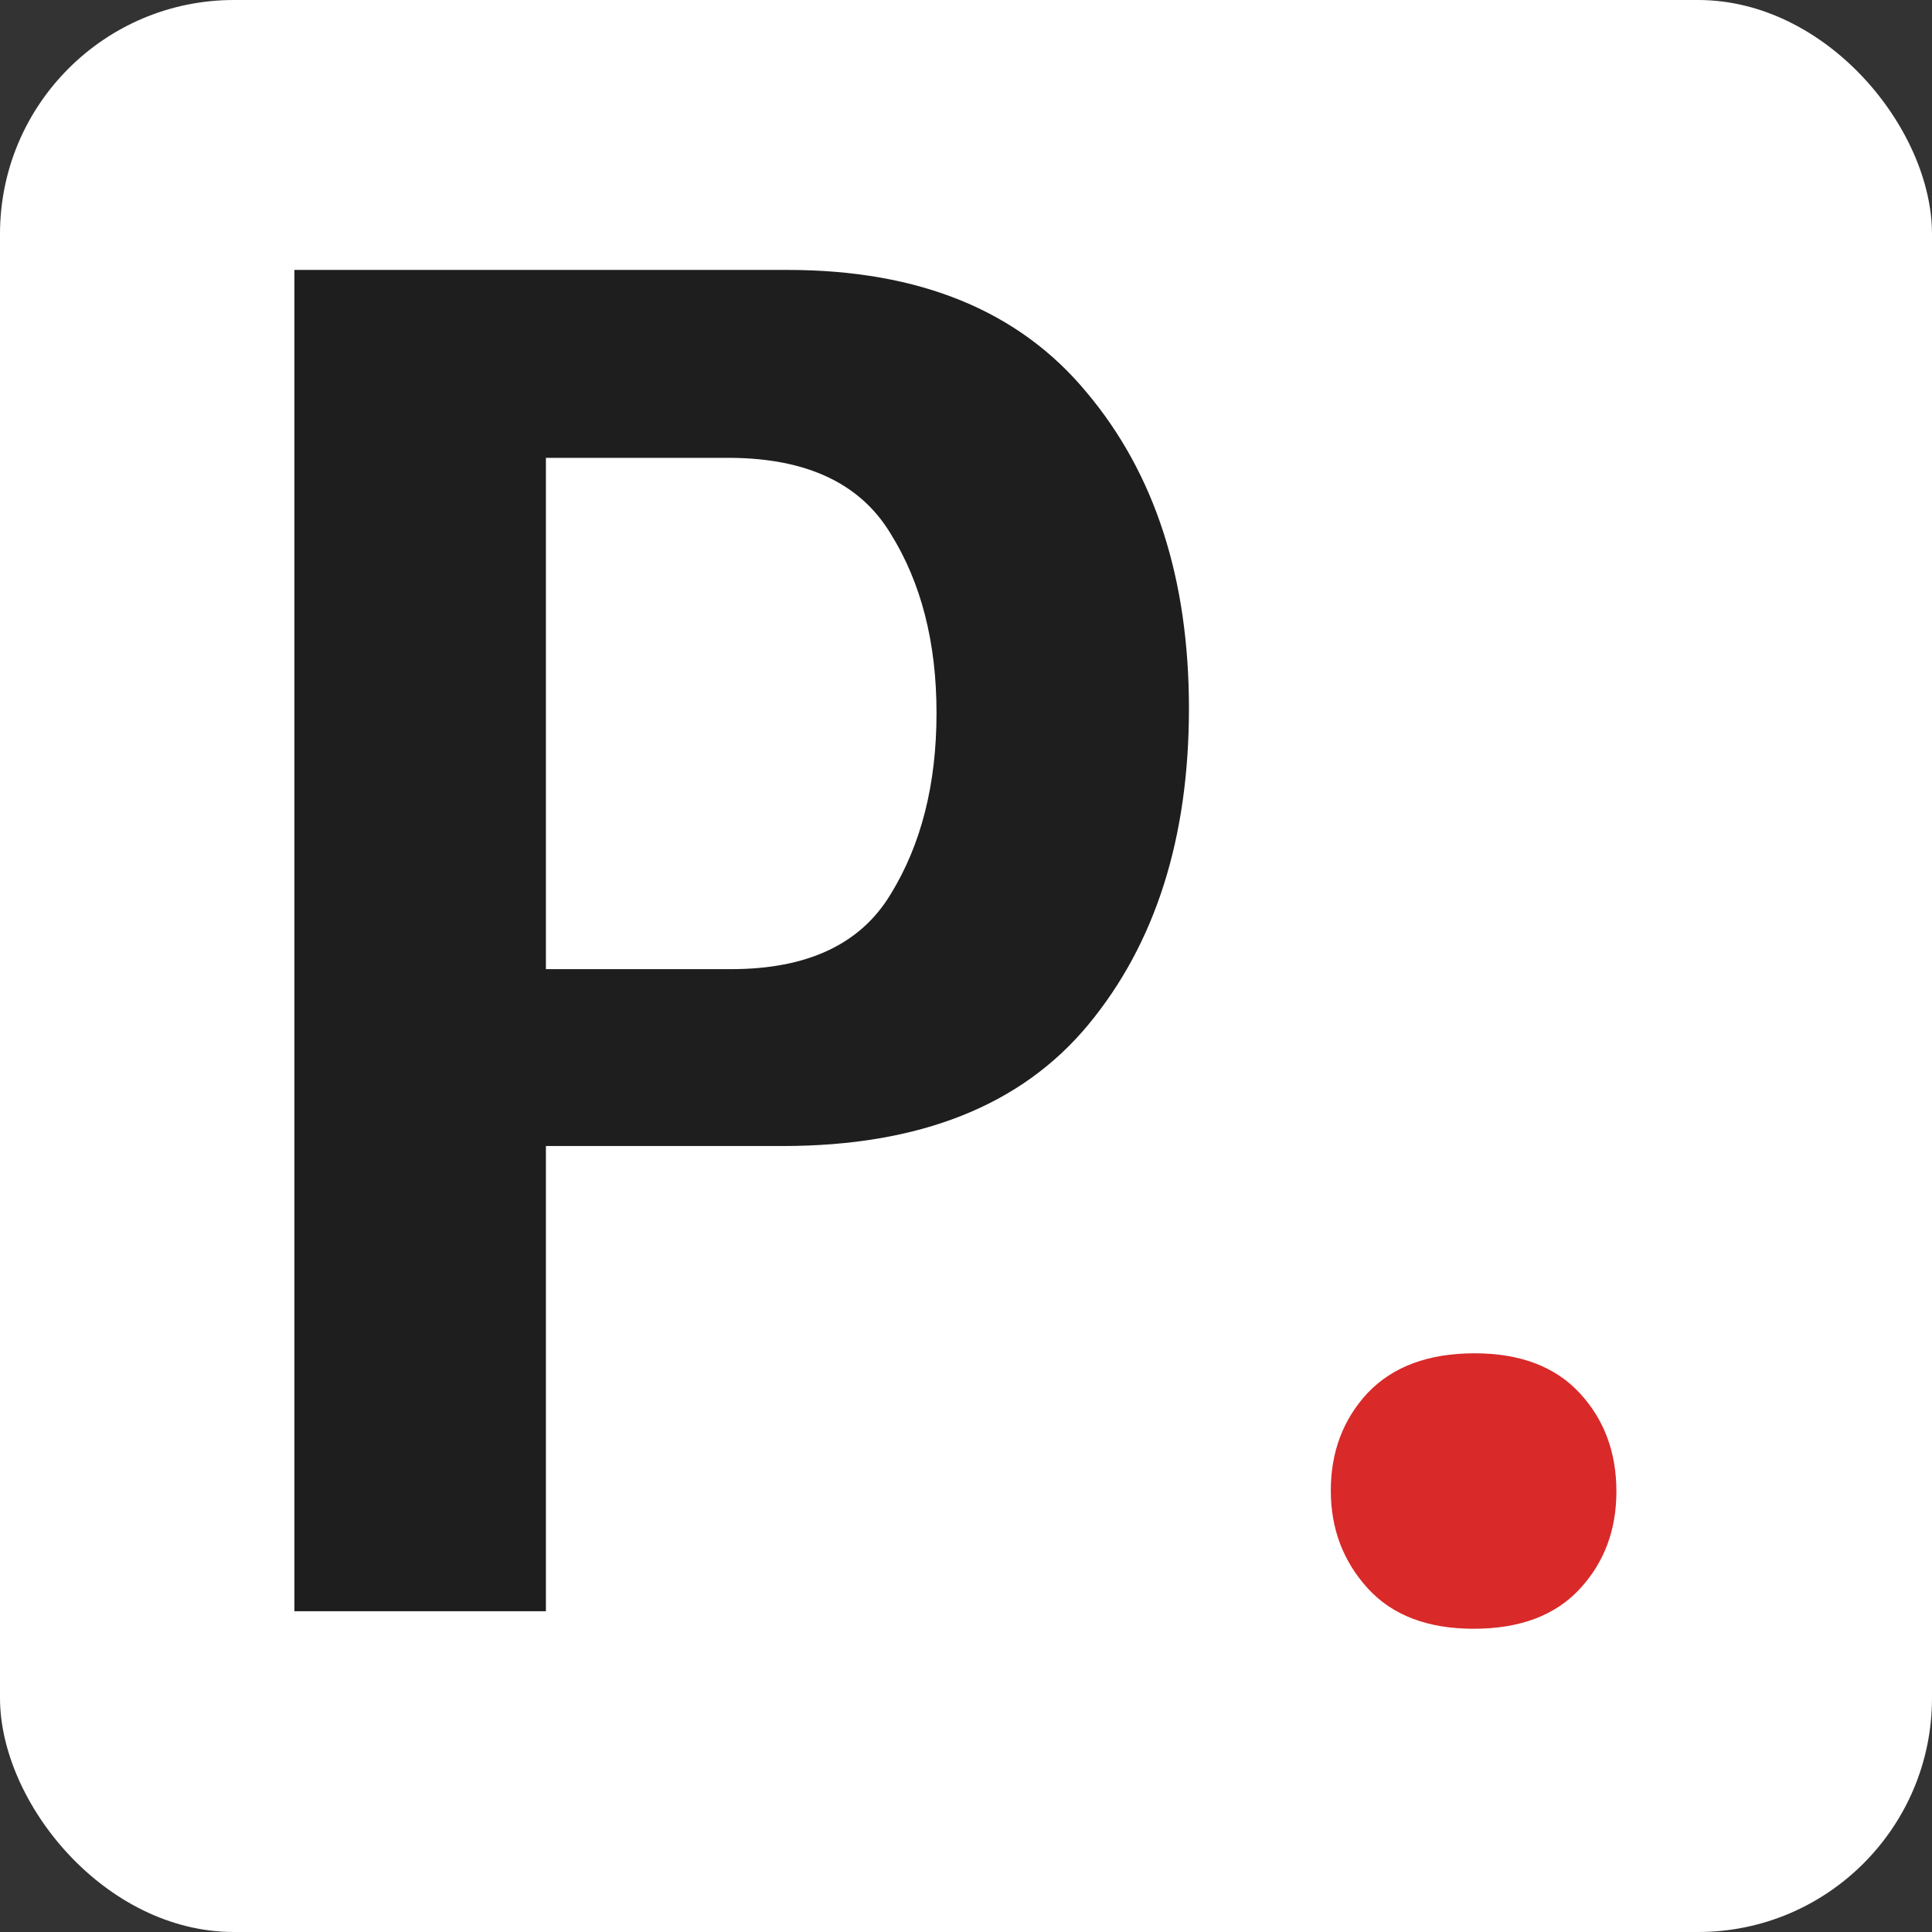
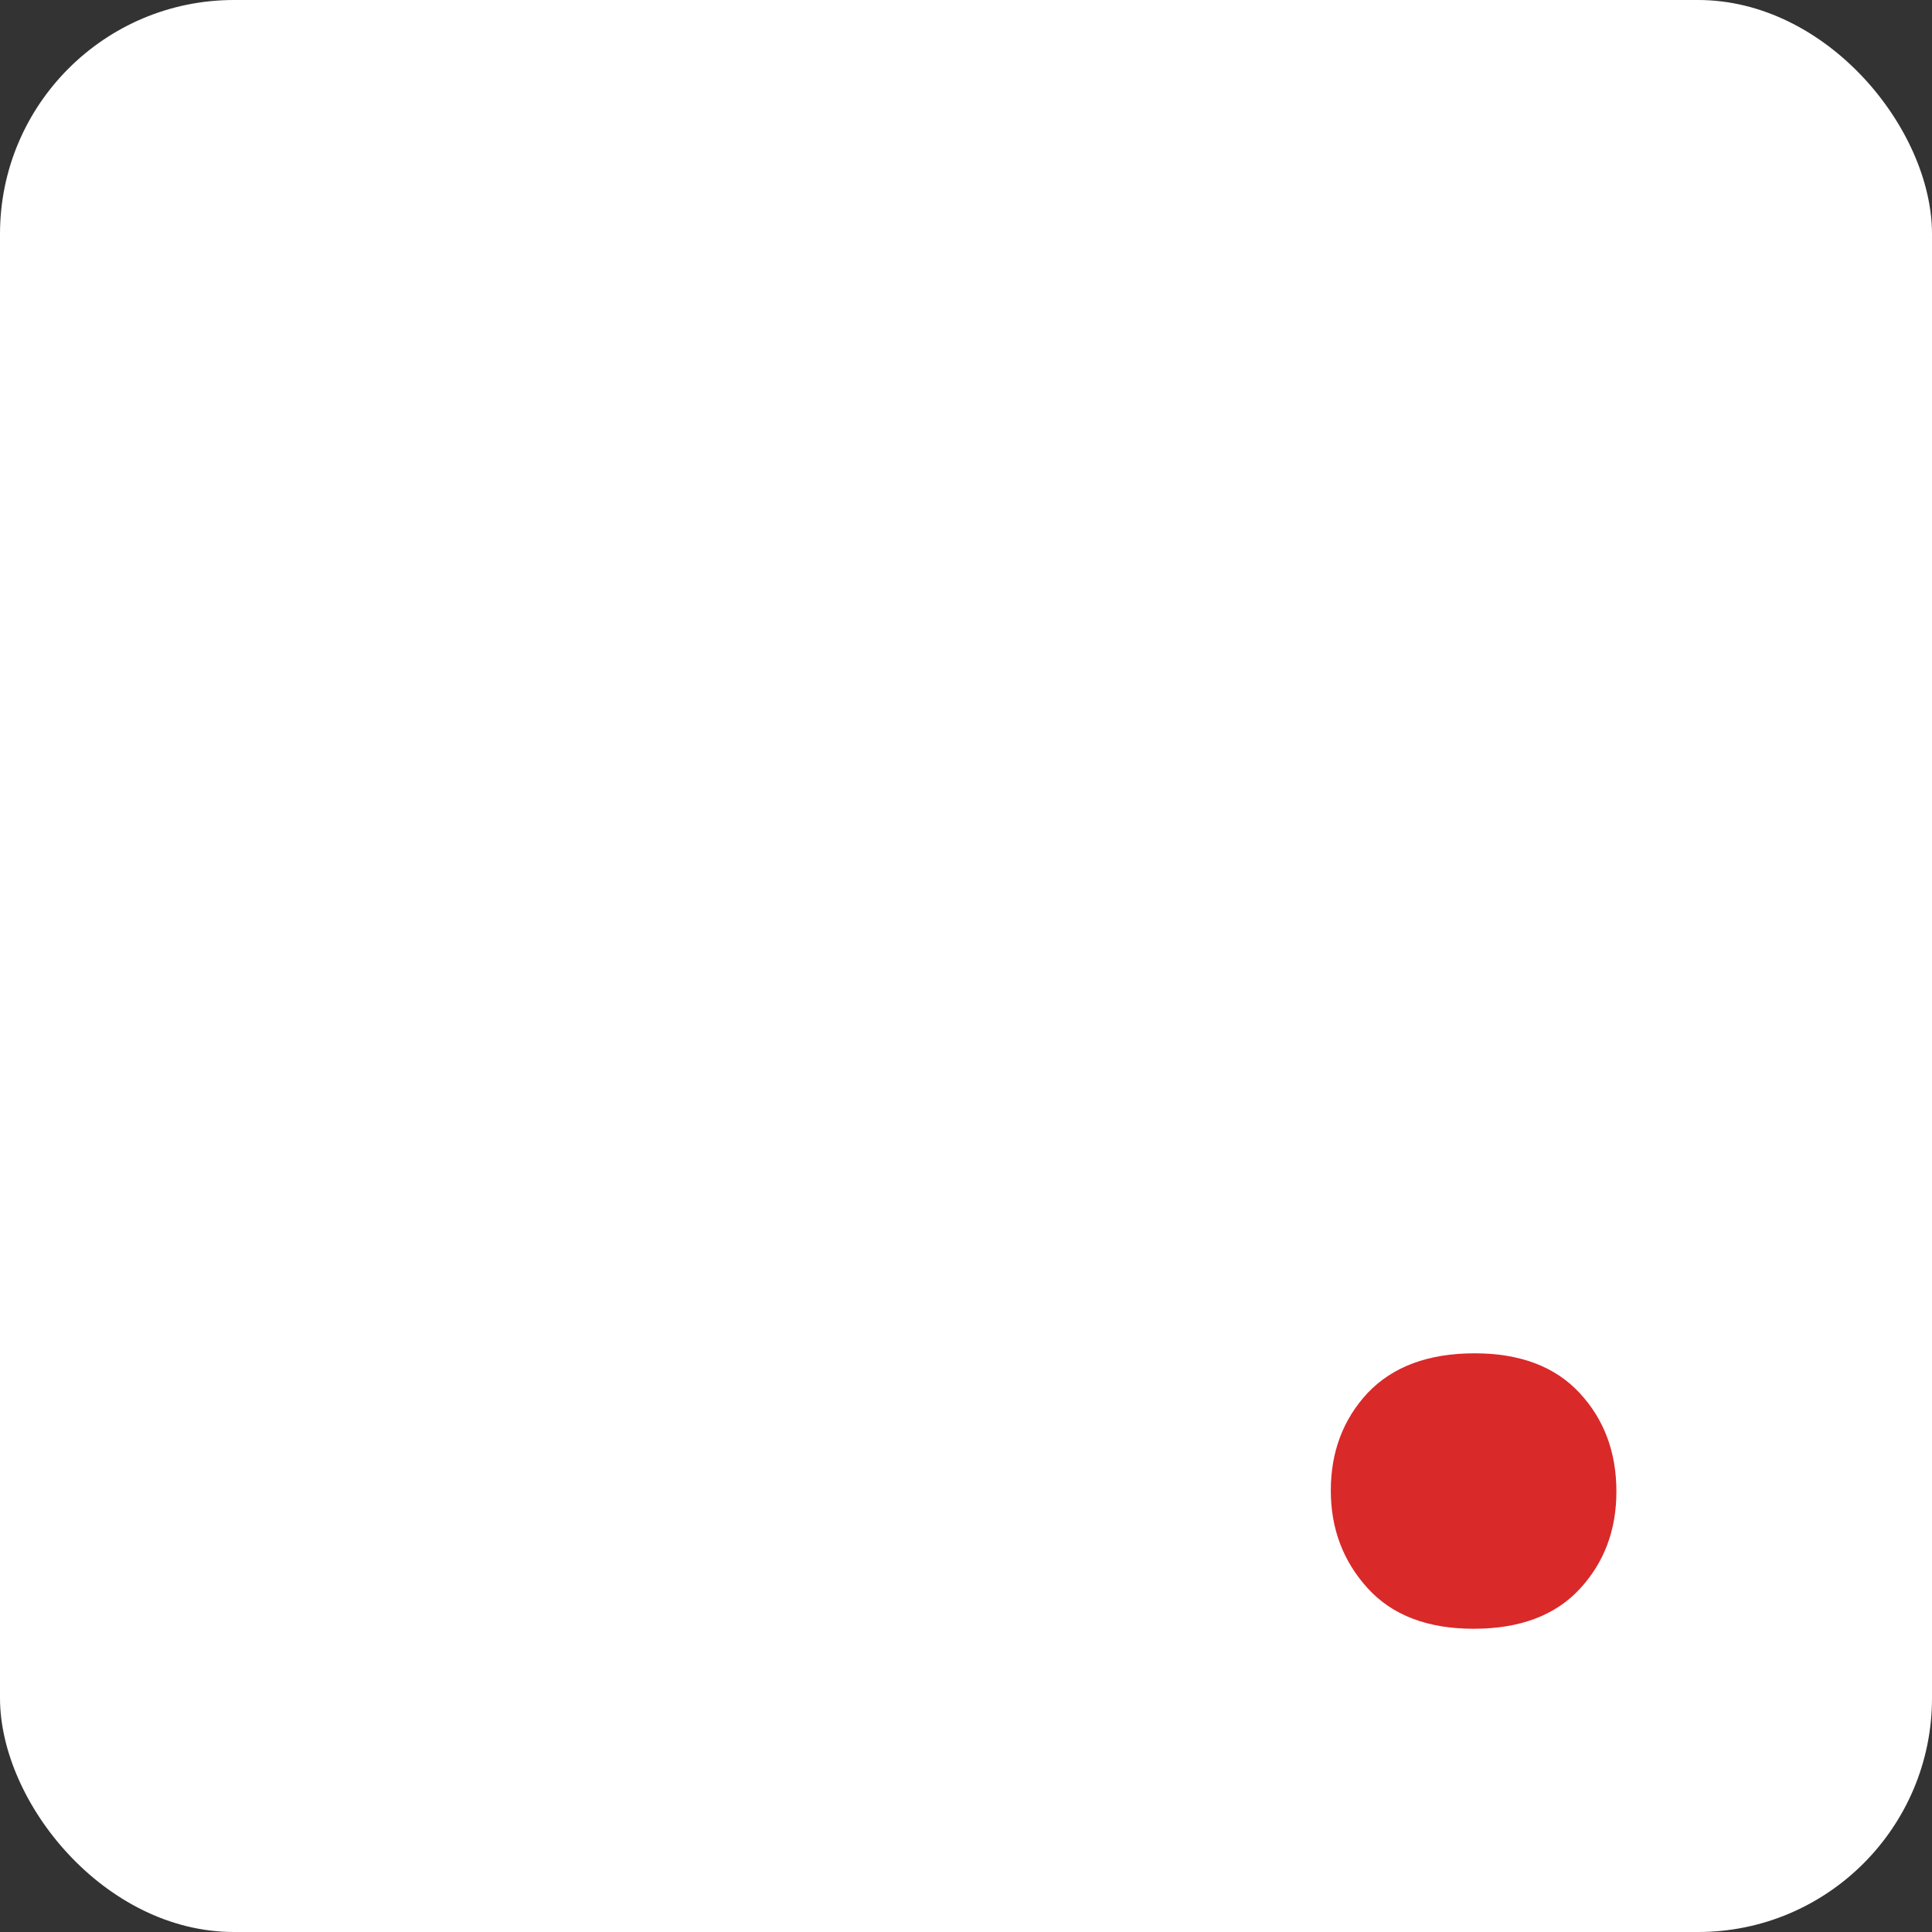
<svg xmlns="http://www.w3.org/2000/svg" width="1024" height="1024" viewBox="0 0 1024 1024" fill="none">
  <rect x="0" y="0" width="1024" height="1024" fill="#333333" stroke="none" />
  <rect width="1024" height="1024" rx="124" fill="white" />
-   <path d="M156.043 854H289.344V607.418H414.832C487.423 607.418 541.46 585.934 576.941 542.965C612.423 499.996 630.164 444.169 630.164 375.484C630.164 306.799 612.098 250.973 575.965 208.004C540.158 164.71 487.26 143.062 417.273 143.062H156.043V854ZM289.344 513.668V242.672H387.488C427.853 242.997 456.01 256.344 471.961 282.711C488.237 308.753 496.375 340.491 496.375 377.926C496.375 415.686 488.237 447.75 471.961 474.117C456.01 500.484 427.853 513.668 387.488 513.668H289.344Z" fill="#1E1E1E" />
-   <path d="M705.359 790.035C705.359 810.217 711.87 827.47 724.891 841.793C737.911 856.116 756.629 863.277 781.043 863.277C805.457 863.277 824.174 856.279 837.195 842.281C850.216 828.284 856.727 811.031 856.727 790.523C856.727 769.69 850.216 752.275 837.195 738.277C824.174 724.28 805.62 717.281 781.531 717.281C757.117 717.281 738.237 724.28 724.891 738.277C711.87 752.275 705.359 769.527 705.359 790.035Z" fill="#D92929" />
+   <path d="M705.359 790.035C705.359 810.217 711.87 827.47 724.891 841.793C737.911 856.116 756.629 863.277 781.043 863.277C805.457 863.277 824.174 856.279 837.195 842.281C850.216 828.284 856.727 811.031 856.727 790.523C856.727 769.69 850.216 752.275 837.195 738.277C824.174 724.28 805.62 717.281 781.531 717.281C757.117 717.281 738.237 724.28 724.891 738.277C711.87 752.275 705.359 769.527 705.359 790.035" fill="#D92929" />
</svg>